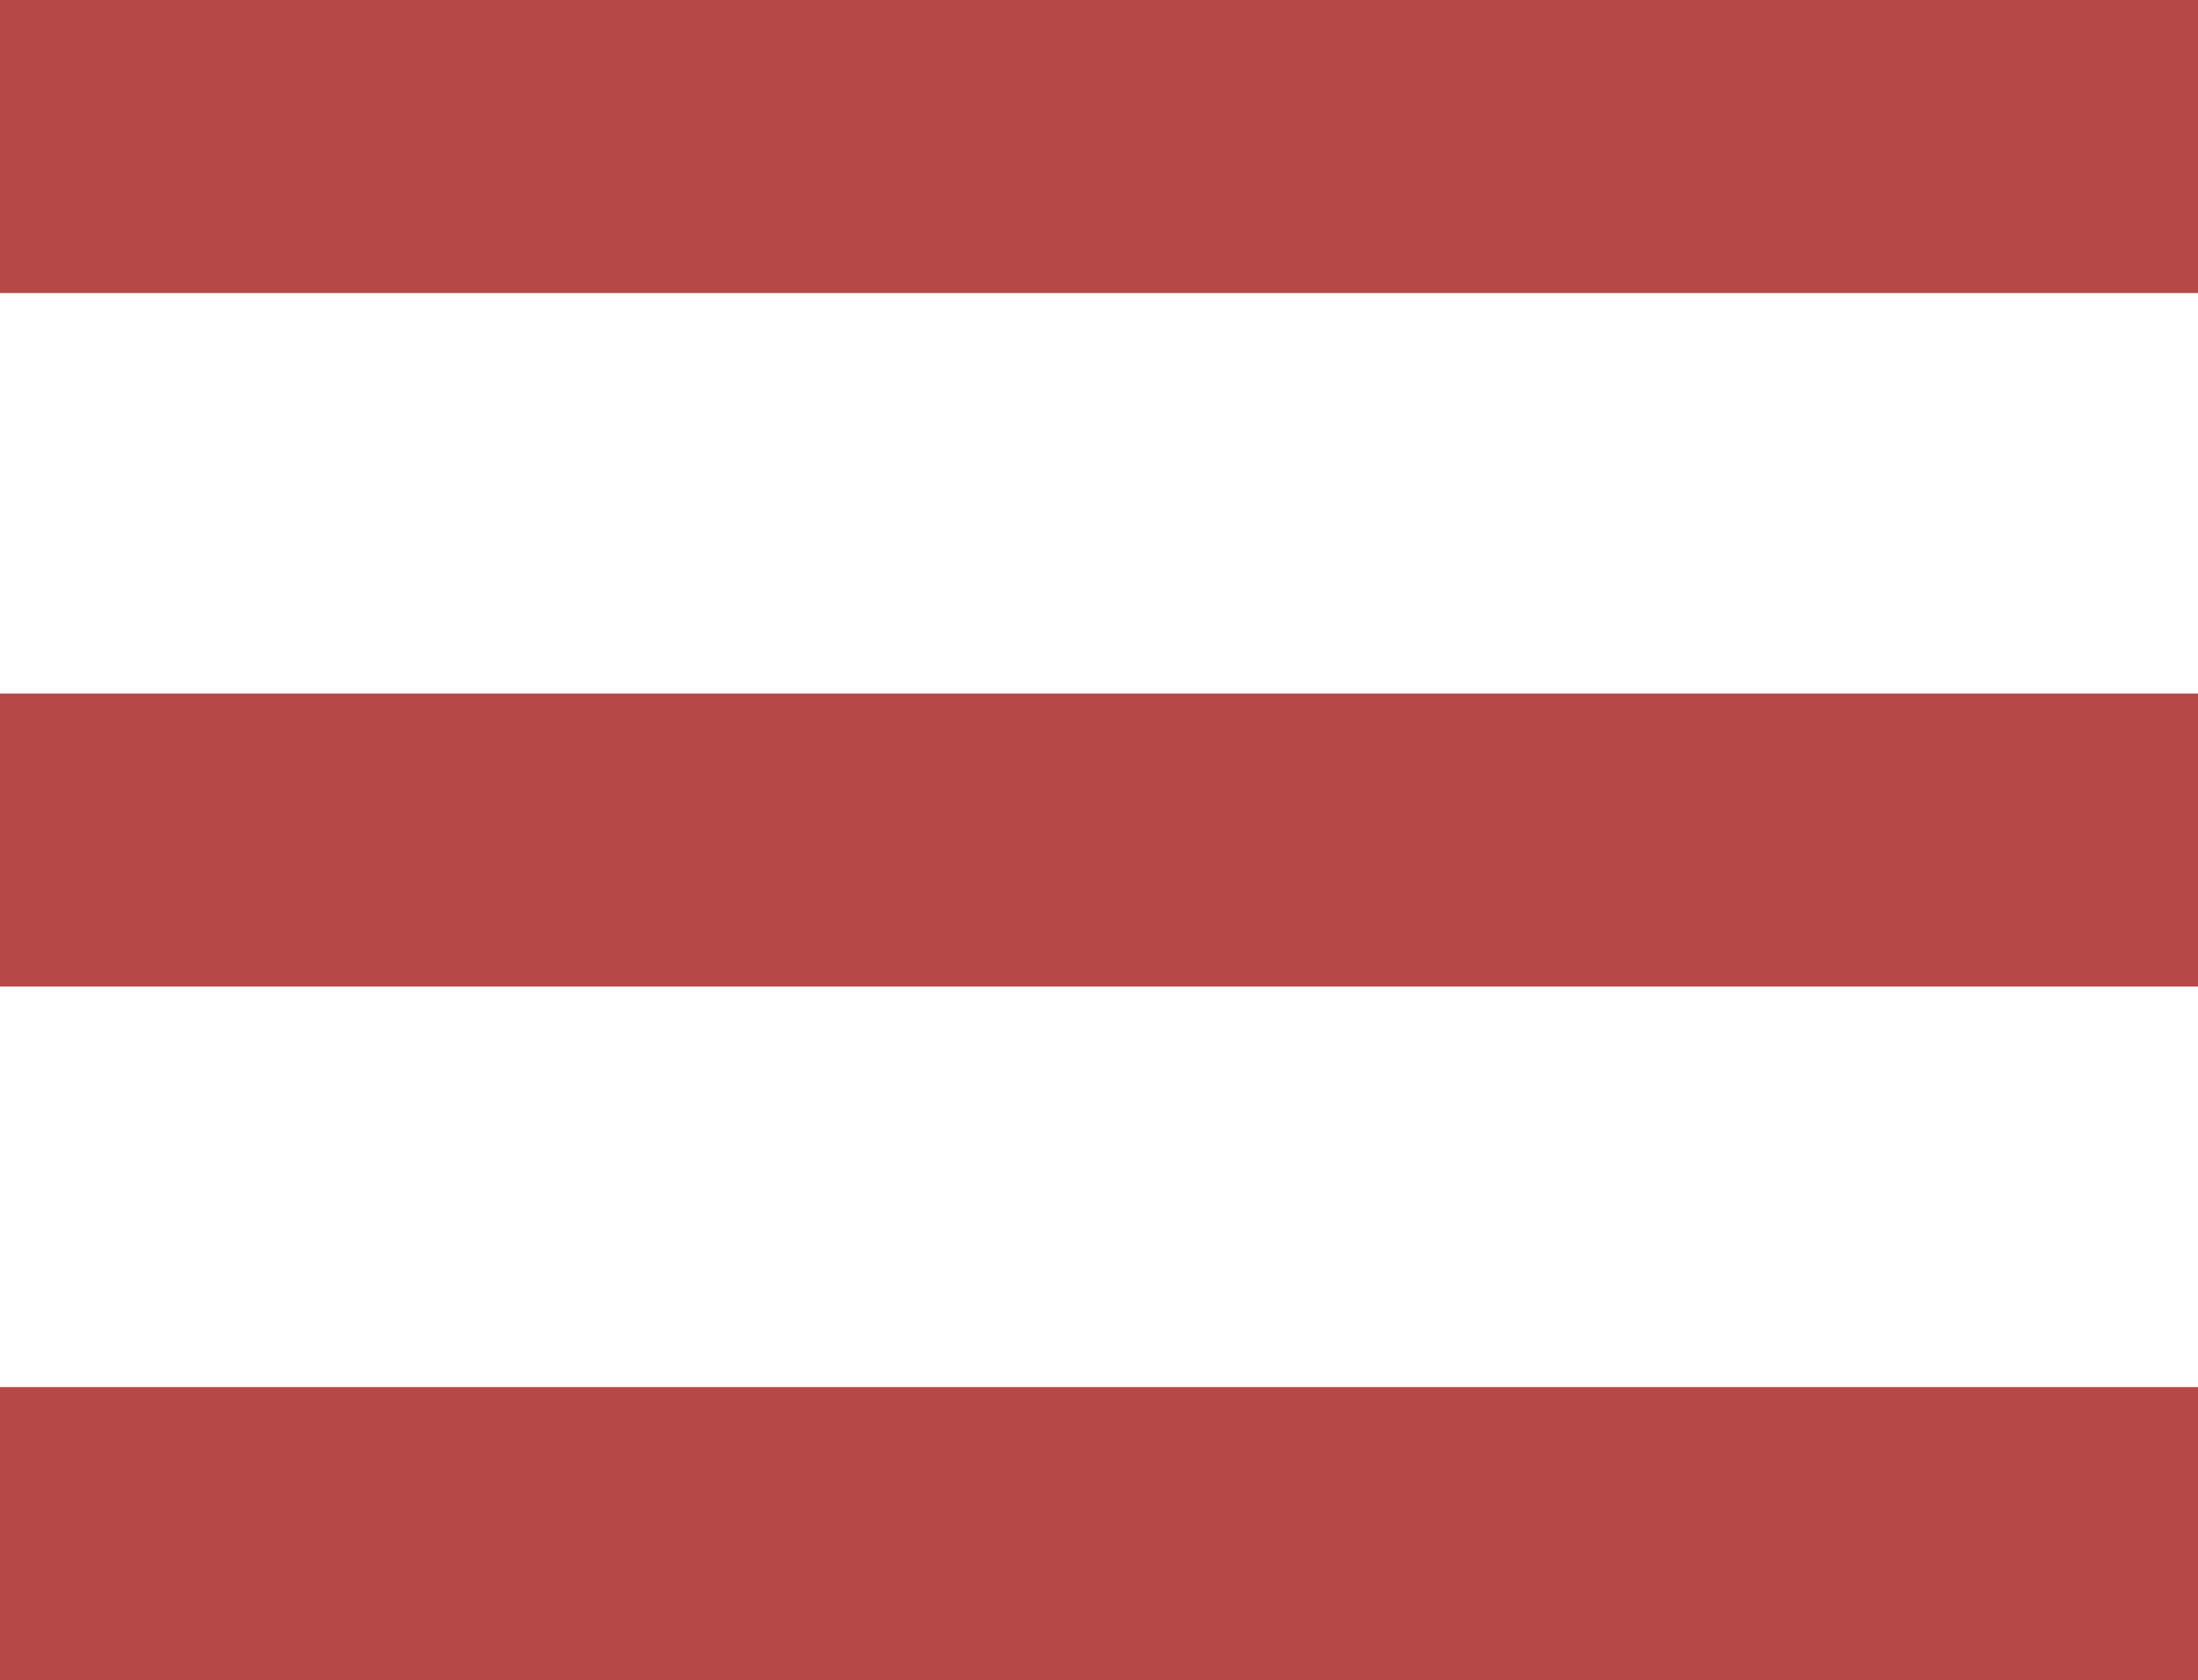
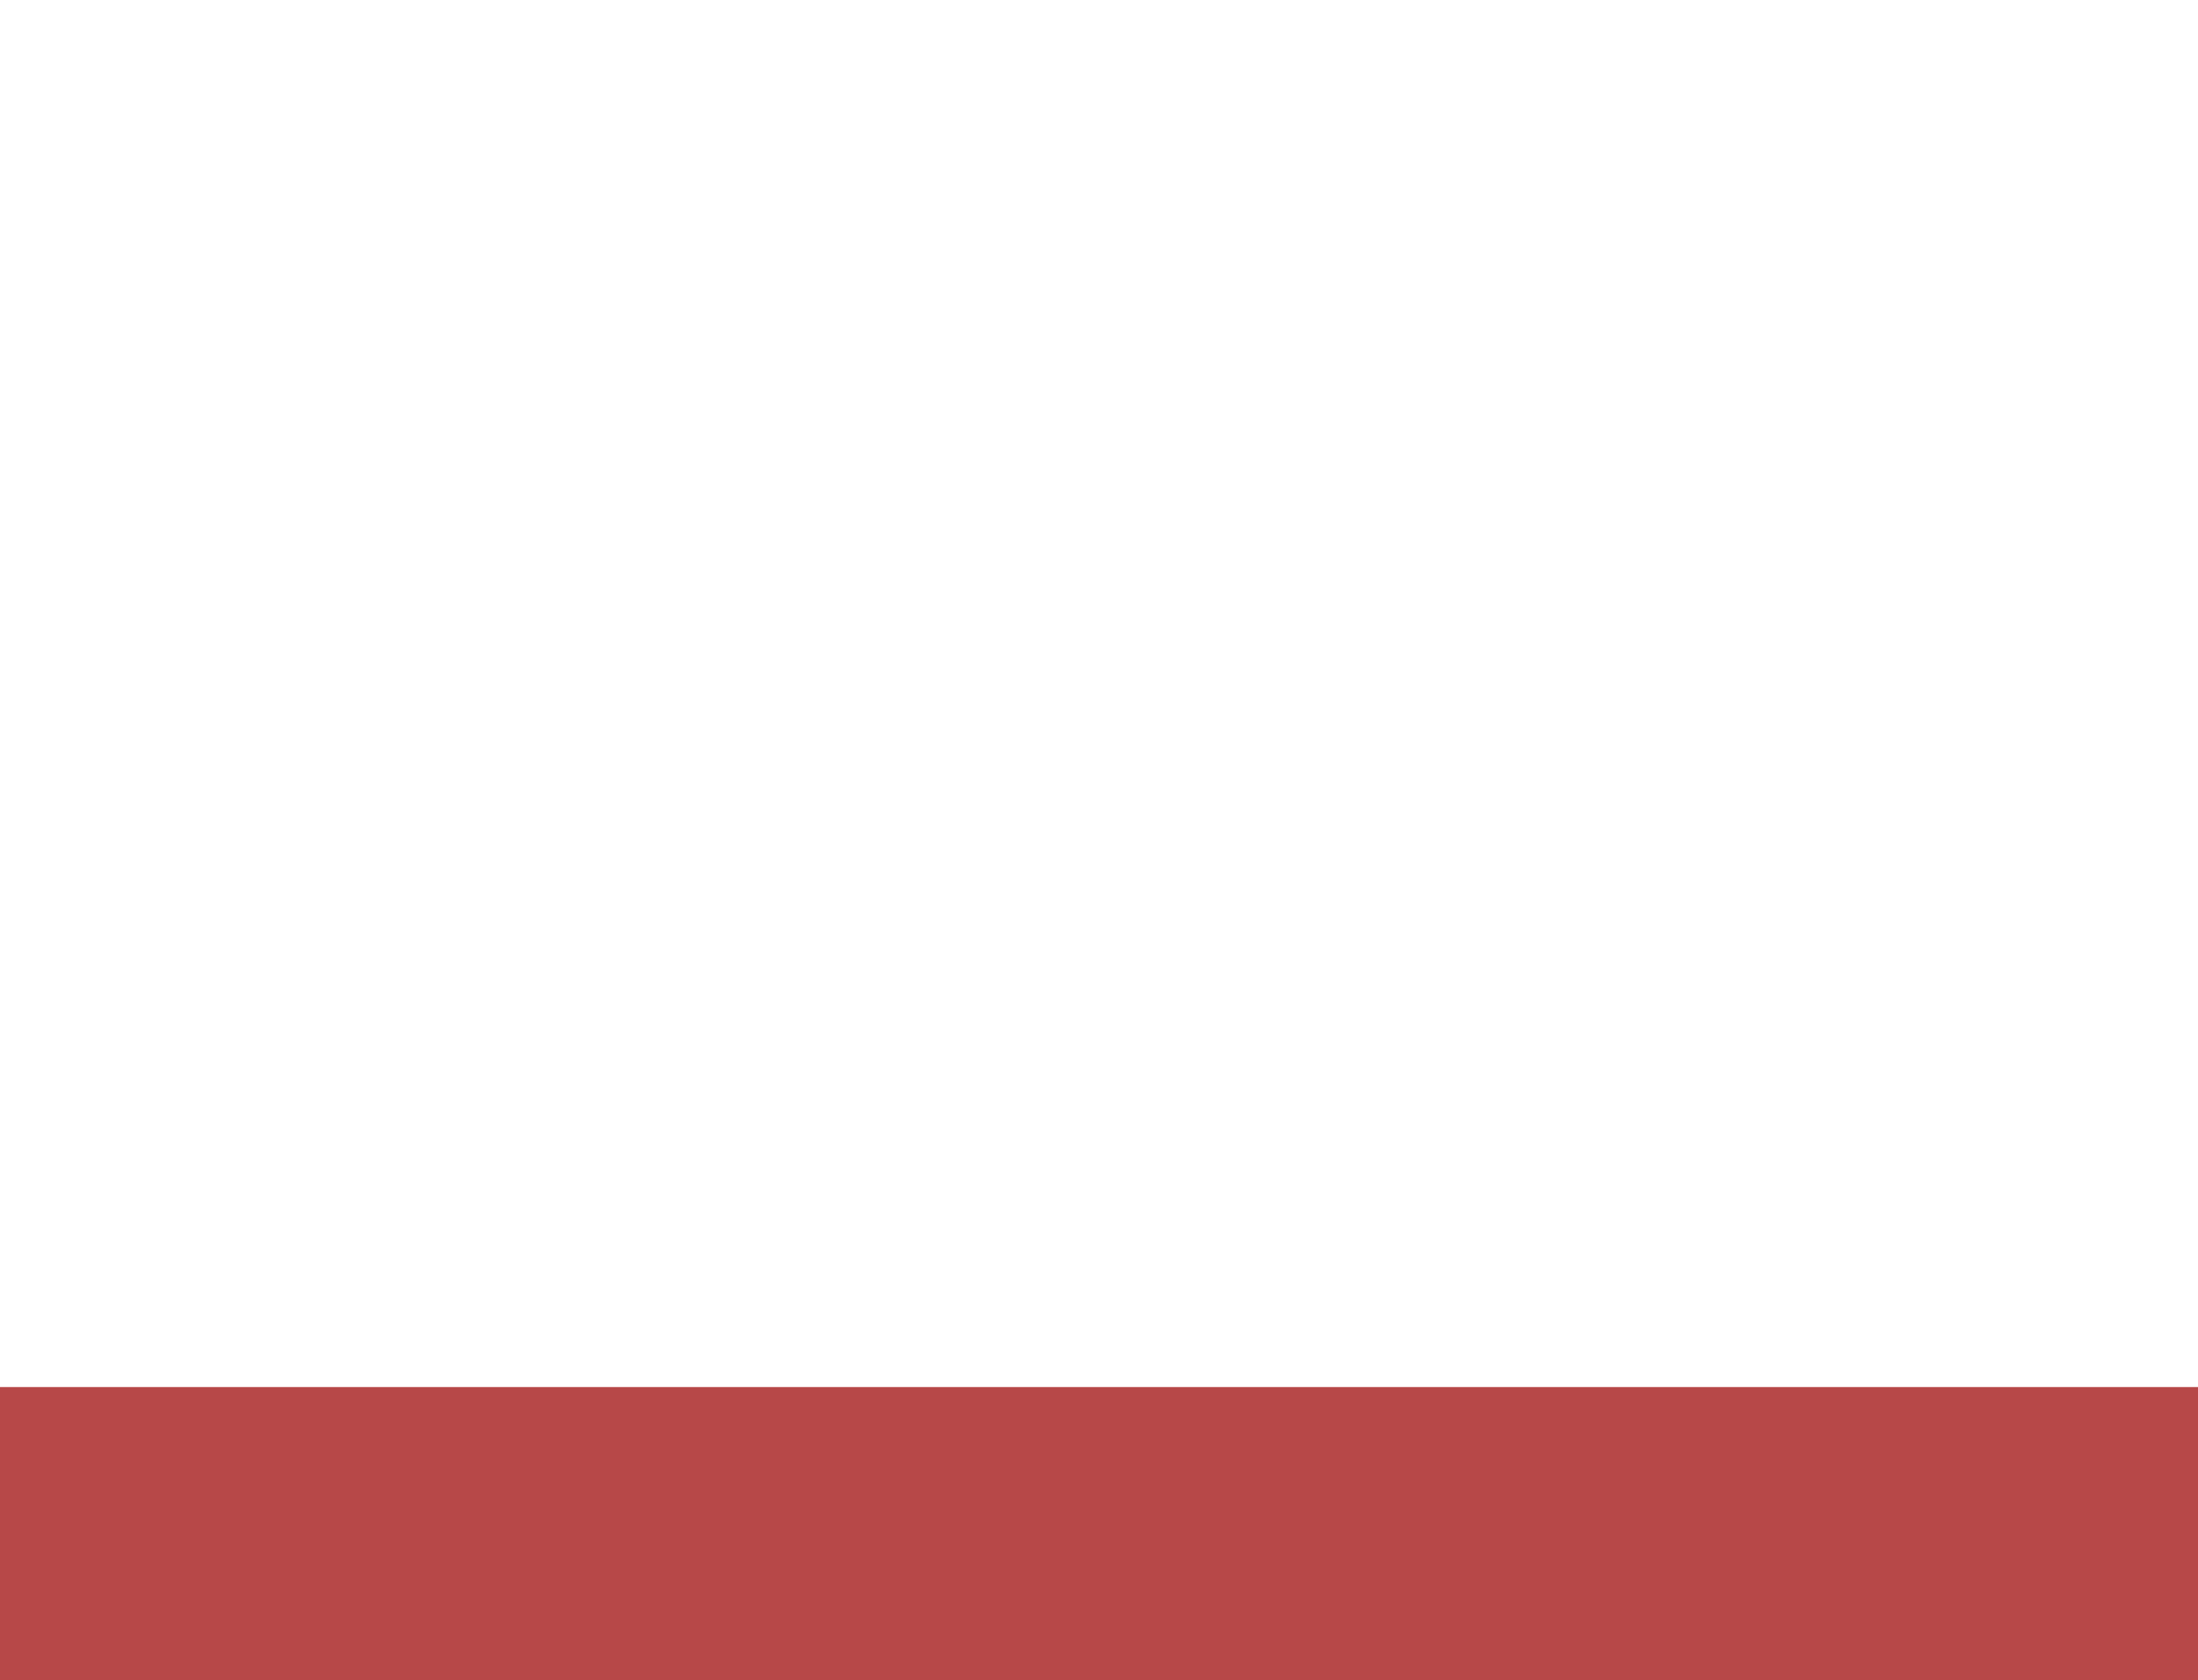
<svg xmlns="http://www.w3.org/2000/svg" width="225" height="172" viewBox="0 0 225 172" fill="none">
-   <rect width="225" height="30" fill="#B74848" />
-   <rect y="71" width="225" height="30" fill="#B74848" />
  <rect y="142" width="225" height="30" fill="#B74848" />
</svg>